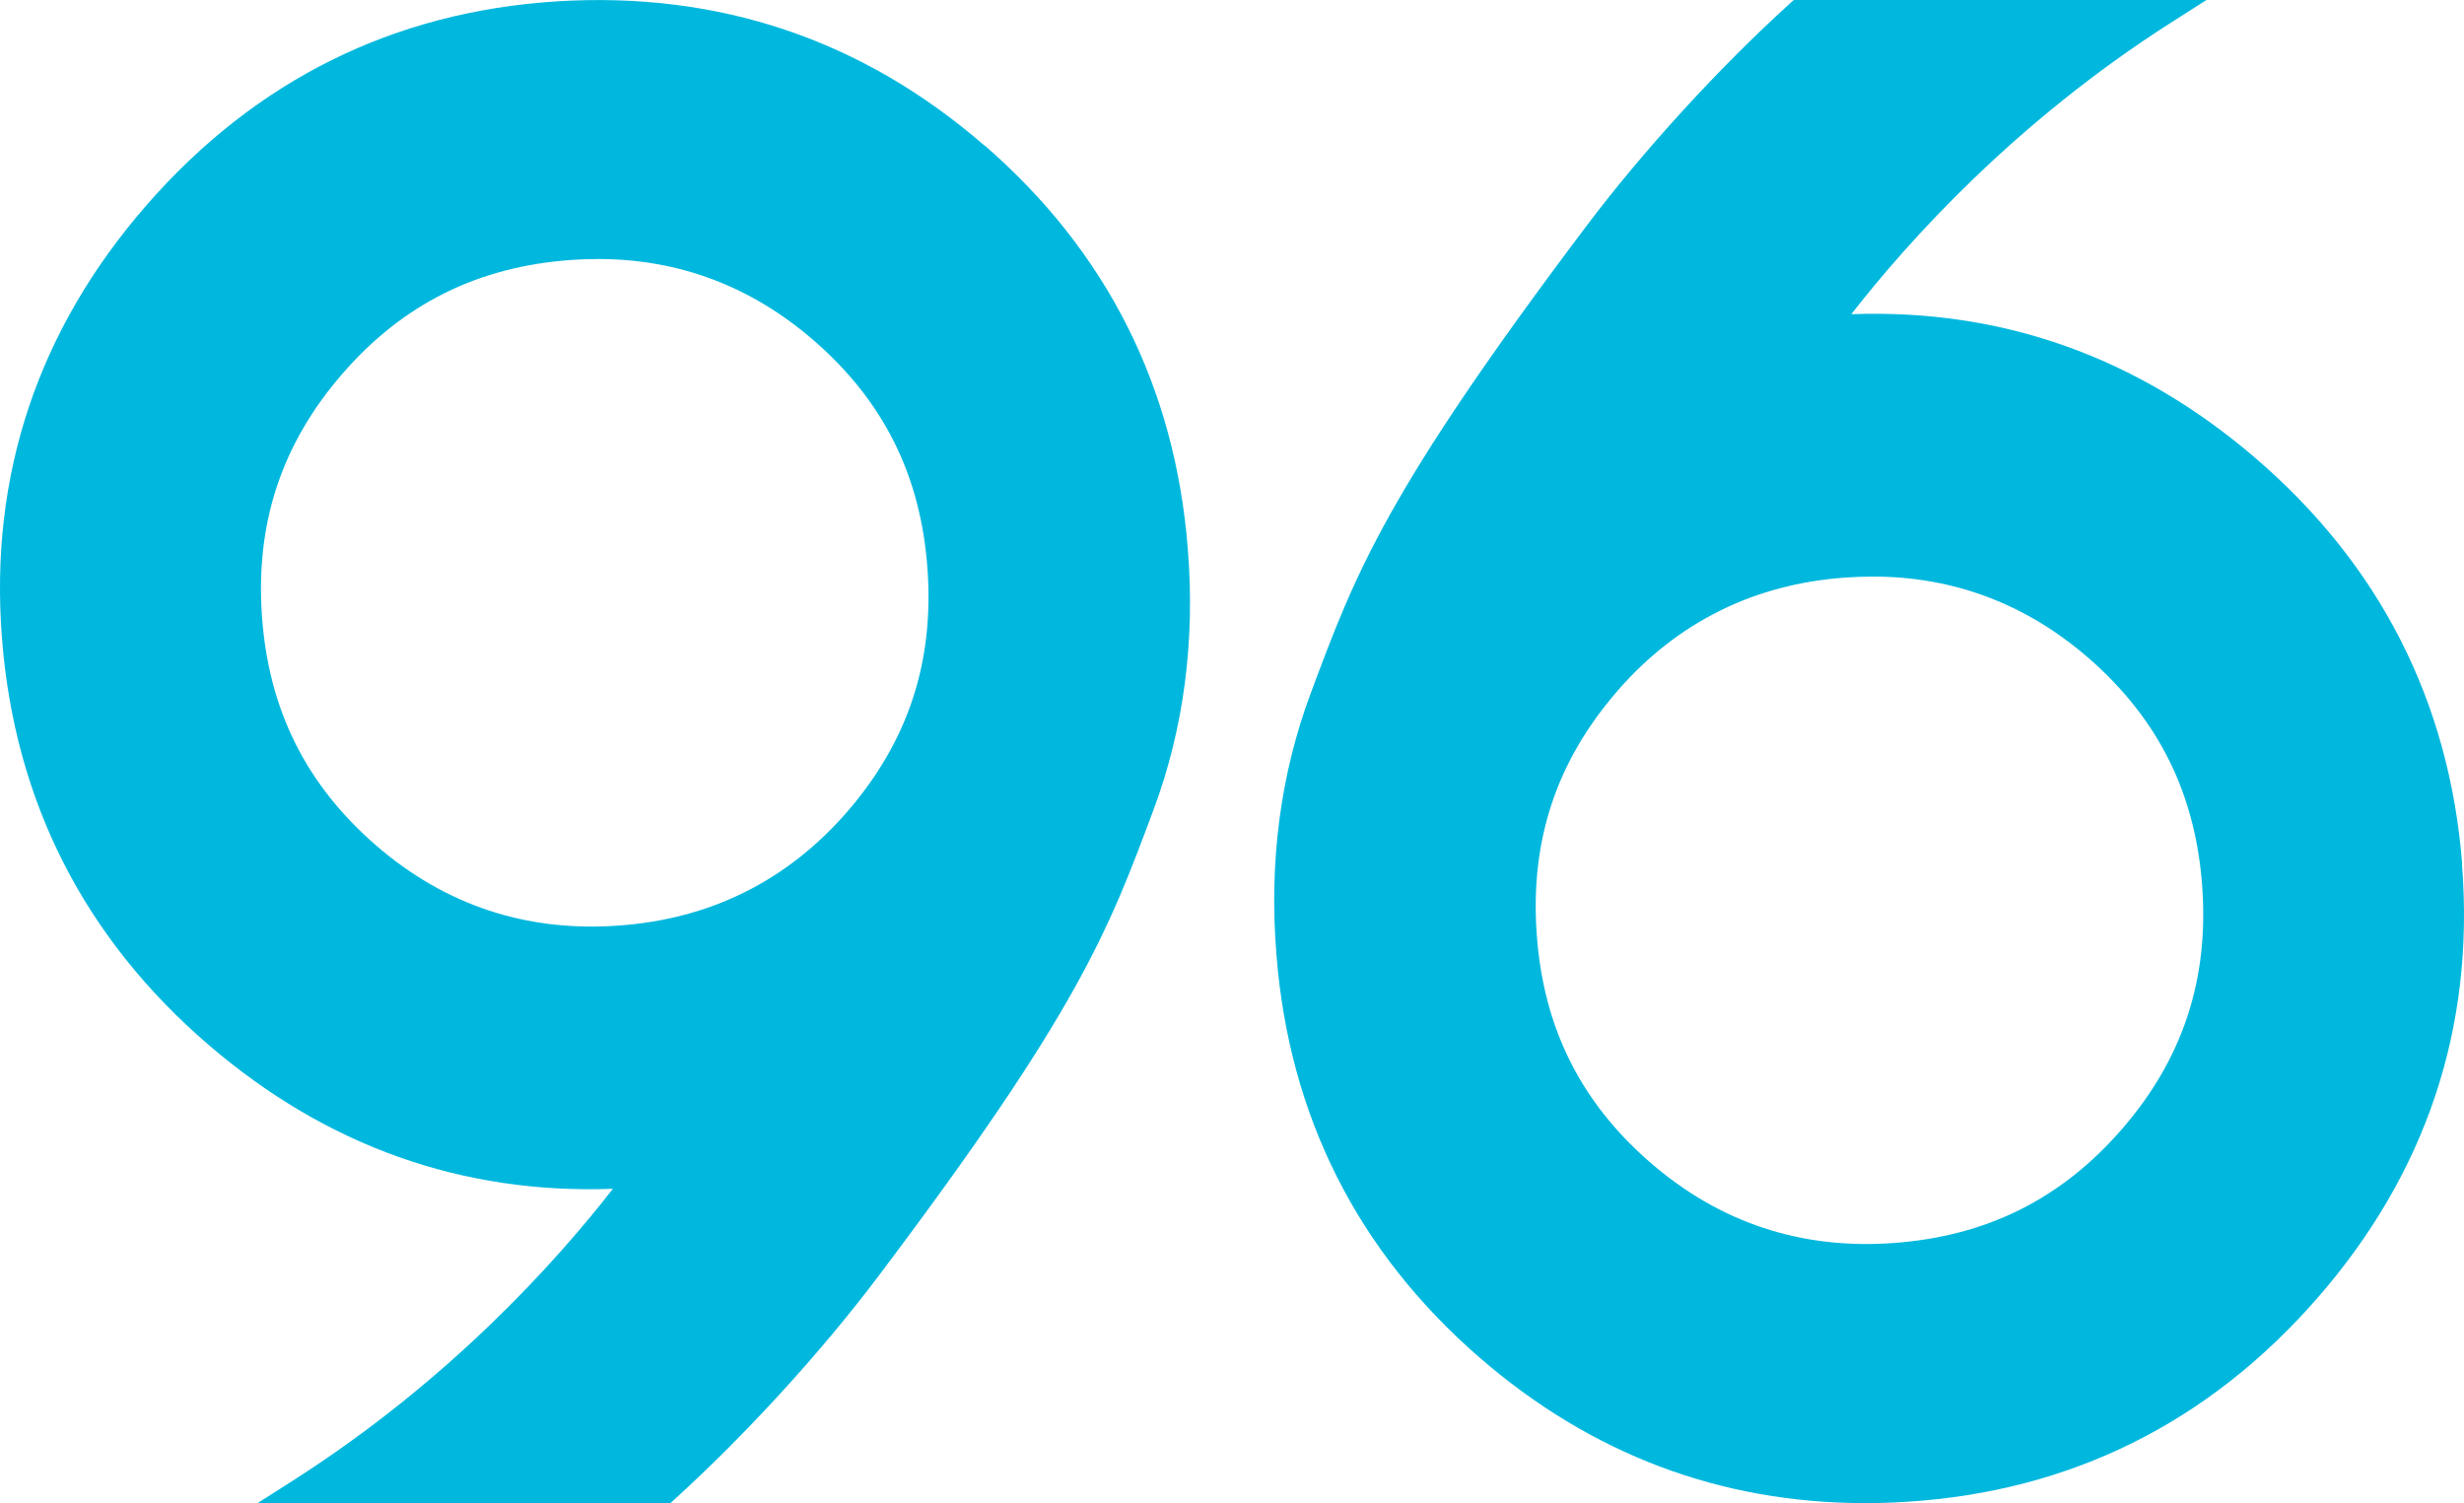
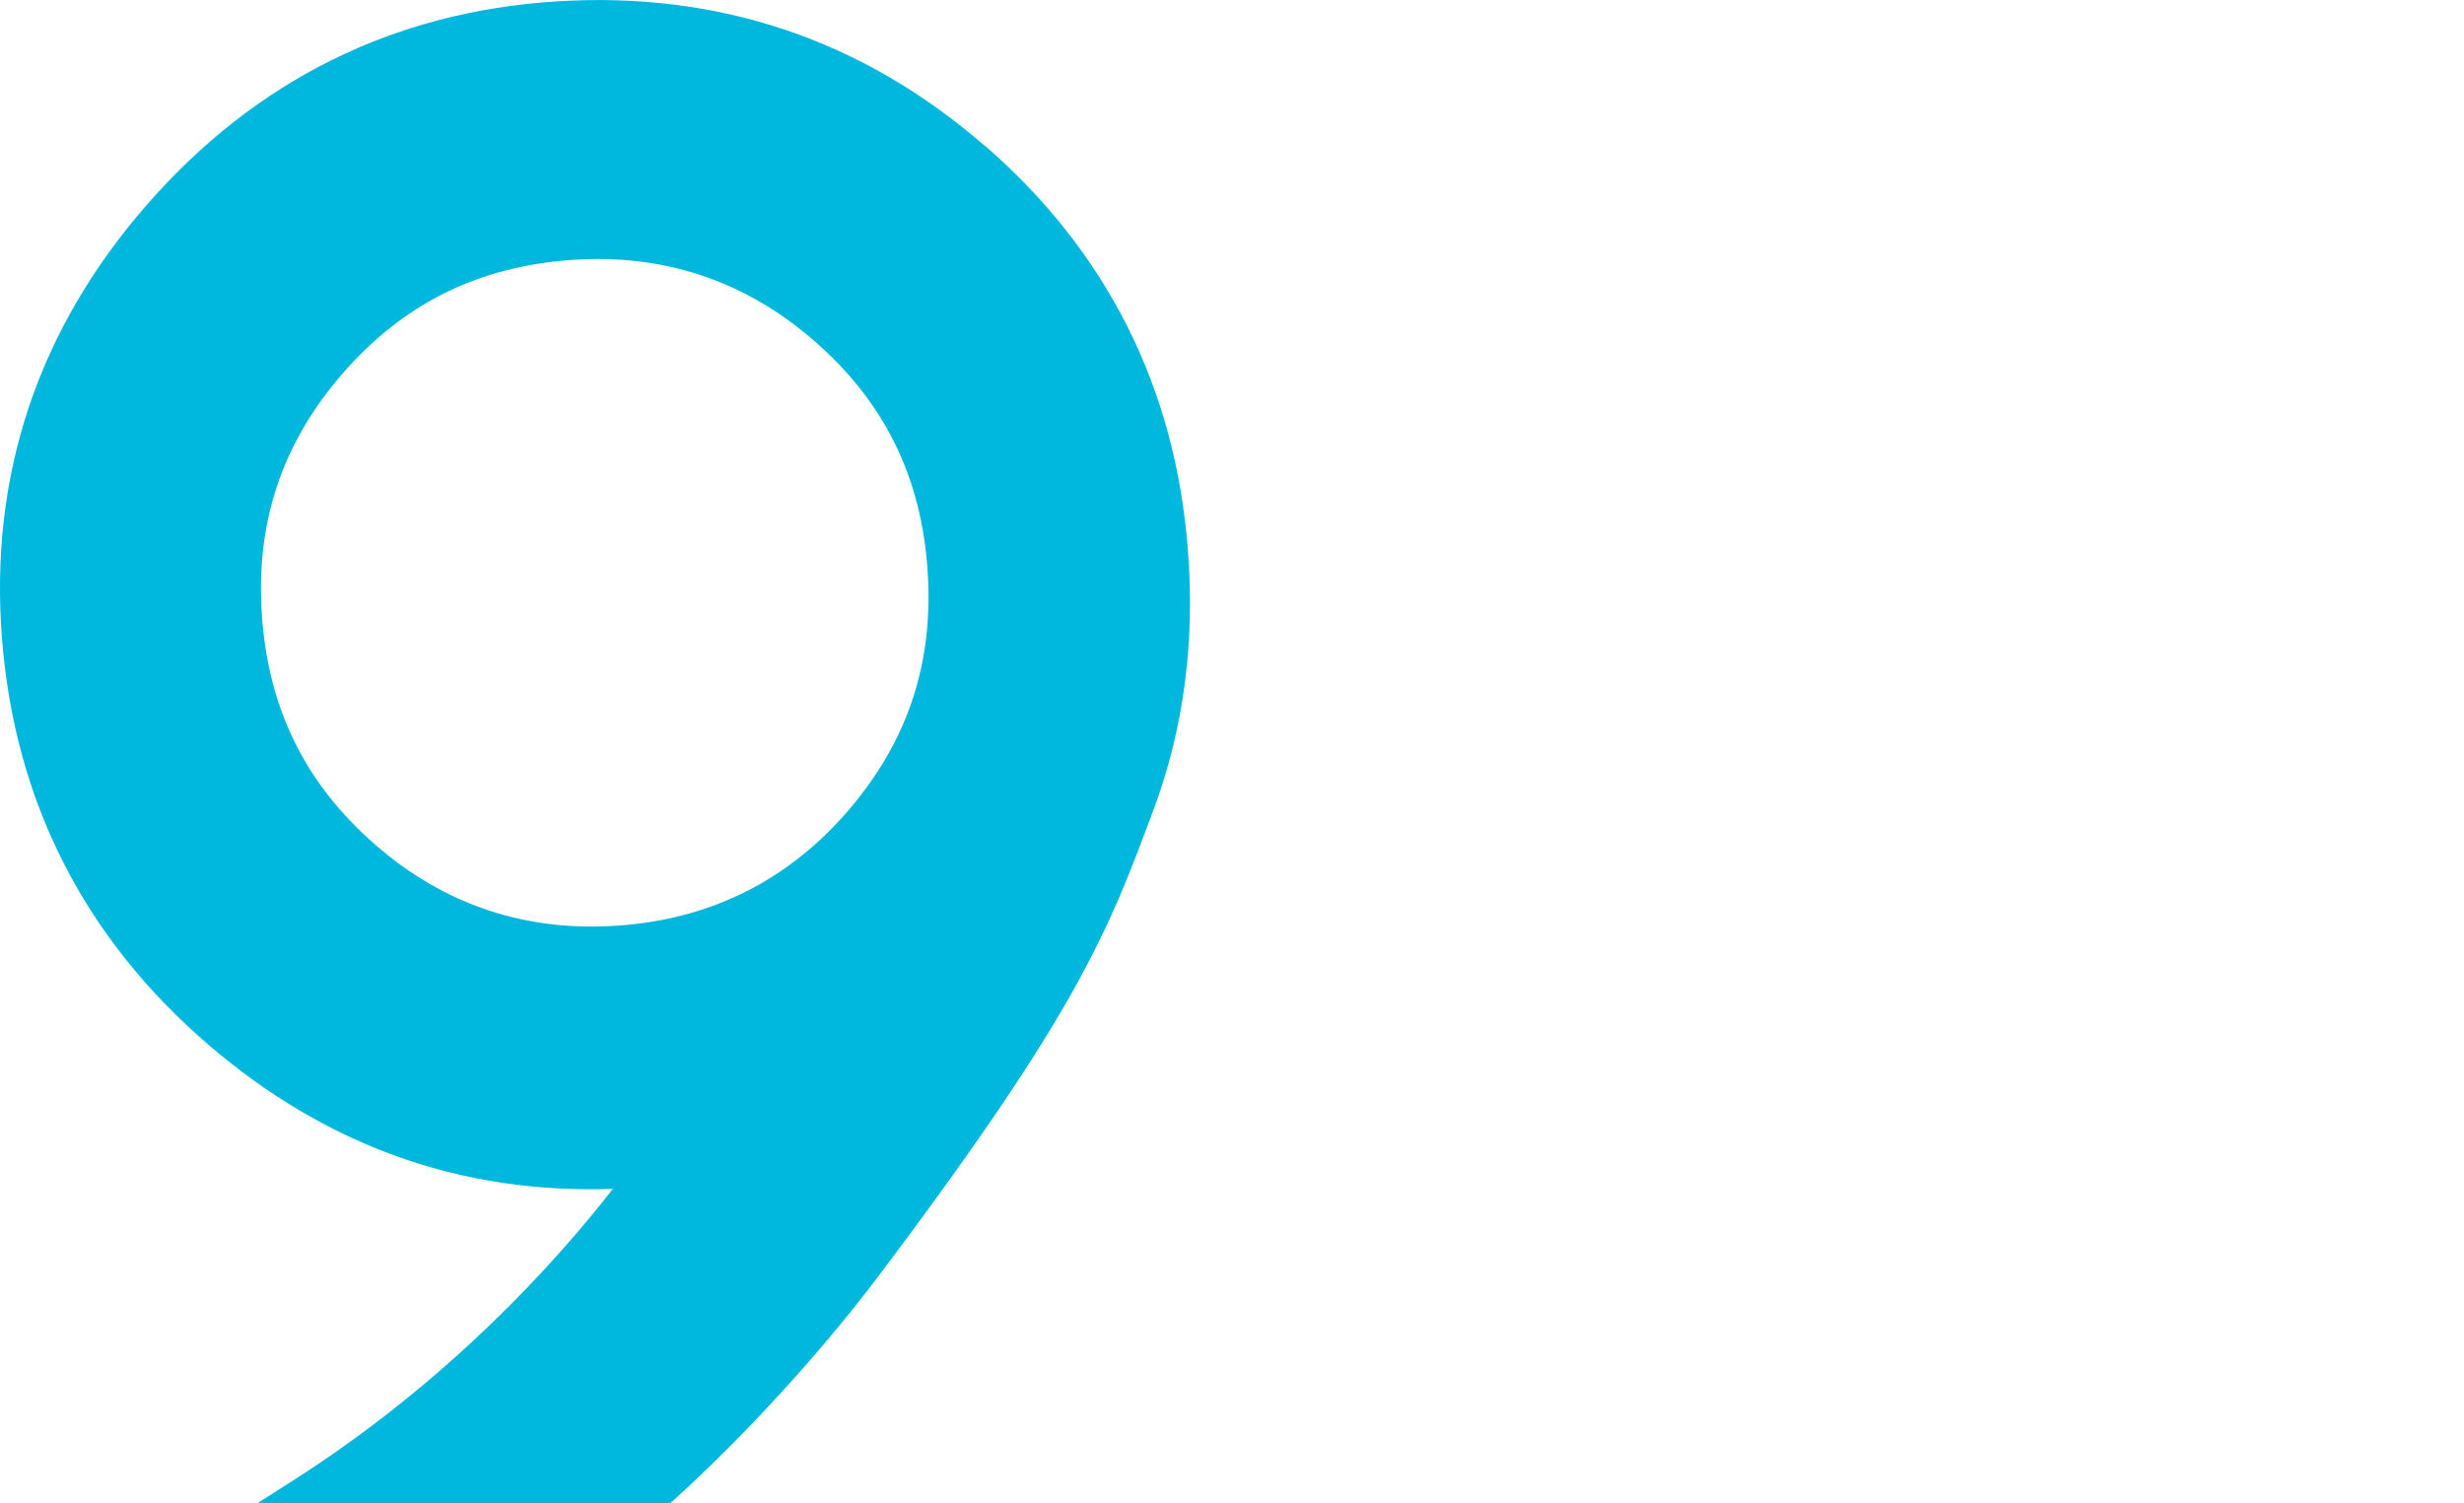
<svg xmlns="http://www.w3.org/2000/svg" id="Warstwa_2" viewBox="0 0 233.54 142.47">
  <defs>
    <style>.cls-1{fill:#00b8de;}</style>
  </defs>
  <g id="Layer_1">
-     <path class="cls-1" d="M233.37,81.93c-1.21-15.43-7.81-28.4-19.63-38.54-11.13-9.55-23.96-14.13-38.27-13.61,5.41-6.95,15.55-18.23,30.32-27.65l3.34-2.13h-39.12l-.33.3c-6.7,6.07-13.93,13.97-19.33,21.14-19.03,25.25-21.85,32.82-26.12,44.27-2.87,7.69-3.96,16.02-3.25,24.75,1.2,15.32,7.68,28.17,19.25,38.21,10.55,9.16,22.85,13.8,36.55,13.8,1.32,0,2.64-.04,3.99-.13,15.47-.98,28.54-7.47,38.86-19.29,10.32-11.83,14.94-25.66,13.72-41.11h.02ZM153.27,65.52c5.68-6.54,12.97-10.17,21.68-10.78.87-.06,1.73-.09,2.57-.09,7.65,0,14.52,2.59,20.42,7.71,6.63,5.76,10.16,12.86,10.79,21.69.63,8.84-1.87,16.36-7.62,22.98-5.75,6.63-12.85,10.16-21.69,10.79-8.71.63-16.44-1.94-22.99-7.62-6.63-5.74-10.16-12.83-10.78-21.68-.63-8.84,1.87-16.36,7.62-22.99h0Z" />
    <path class="cls-1" d="M93.31,13.8C81.75,3.76,68.13-.83,52.77.13c-15.47.98-28.54,7.47-38.86,19.29C3.59,31.25-1.03,45.08.19,60.54c1.21,15.43,7.81,28.4,19.63,38.54,11.13,9.54,23.94,14.12,38.27,13.6-5.41,6.95-15.55,18.23-30.32,27.65l-3.34,2.13h39.12l.33-.3c6.7-6.07,13.93-13.97,19.33-21.14,19.03-25.24,21.85-32.81,26.12-44.26,2.87-7.69,3.96-16.02,3.25-24.75-1.2-15.32-7.68-28.18-19.25-38.22h-.02ZM80.29,76.95c-5.68,6.54-12.97,10.17-21.68,10.78-8.7.63-16.44-1.93-22.99-7.62-6.63-5.76-10.16-12.85-10.79-21.69-.63-8.84,1.87-16.36,7.62-22.99,5.75-6.63,12.85-10.16,21.69-10.79.87-.06,1.72-.09,2.56-.09,7.66,0,14.53,2.6,20.43,7.72,6.63,5.75,10.16,12.84,10.78,21.69.63,8.84-1.87,16.36-7.62,22.99Z" />
  </g>
</svg>